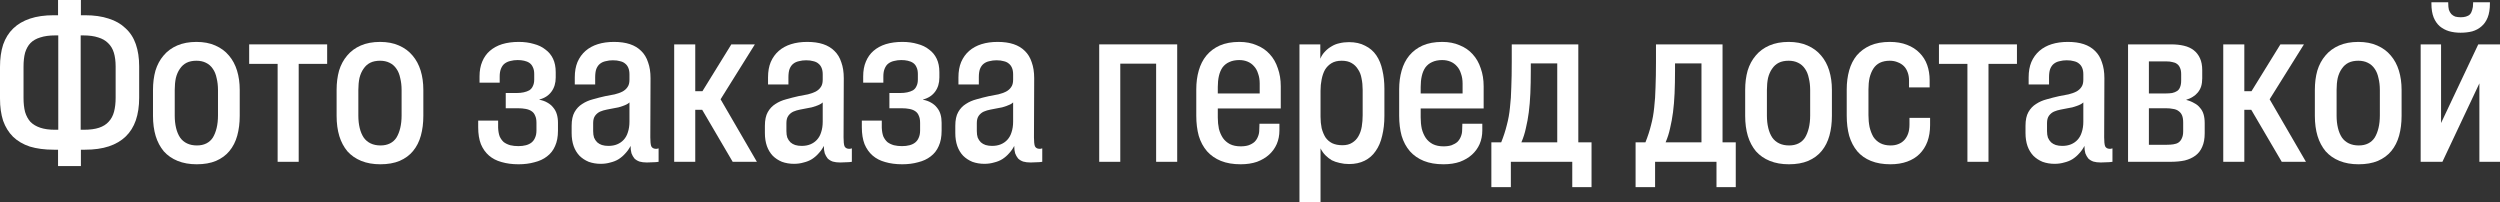
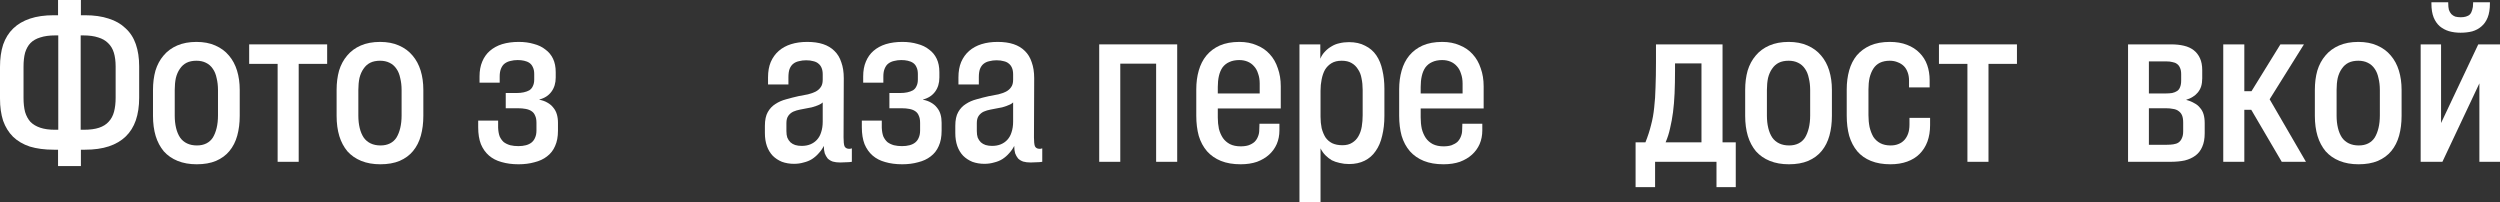
<svg xmlns="http://www.w3.org/2000/svg" viewBox="0 0 178.485 14.432" fill="none">
  <rect x="0" y="0" width="178.485" height="14.432" fill="#333333" stroke="none" />
  <path d="M5.776 11.856H4.144V10.688H3.84C3.189 10.688 2.619 10.613 2.128 10.464C1.648 10.304 1.248 10.069 0.928 9.76C0.619 9.451 0.384 9.072 0.224 8.624C0.075 8.165 0 7.637 0 7.04V4.784C0 4.176 0.075 3.643 0.224 3.184C0.384 2.725 0.624 2.341 0.944 2.032C1.264 1.723 1.664 1.488 2.144 1.328C2.624 1.168 3.189 1.088 3.84 1.088H4.144V0H5.776V1.088H6.064C6.715 1.088 7.28 1.168 7.76 1.328C8.24 1.477 8.64 1.707 8.96 2.016C9.291 2.315 9.536 2.693 9.696 3.152C9.856 3.611 9.936 4.139 9.936 4.736V6.976C9.936 7.584 9.856 8.123 9.696 8.592C9.536 9.051 9.296 9.435 8.976 9.744C8.656 10.053 8.256 10.288 7.776 10.448C7.296 10.608 6.725 10.688 6.064 10.688H5.776V11.856ZM3.92 9.264H4.16V2.528H3.936C3.52 2.528 3.168 2.576 2.88 2.672C2.592 2.757 2.357 2.891 2.176 3.072C2.005 3.253 1.877 3.483 1.792 3.76C1.717 4.037 1.68 4.373 1.68 4.768V6.992C1.68 7.376 1.717 7.712 1.792 8C1.877 8.277 2.005 8.512 2.176 8.704C2.357 8.885 2.592 9.024 2.88 9.12C3.168 9.216 3.515 9.264 3.92 9.264ZM5.76 2.528V9.264H5.984C6.421 9.264 6.784 9.216 7.072 9.12C7.36 9.024 7.589 8.88 7.76 8.688C7.941 8.496 8.069 8.256 8.144 7.968C8.219 7.68 8.256 7.349 8.256 6.976V4.752C8.256 4.368 8.213 4.037 8.128 3.76C8.043 3.483 7.904 3.253 7.712 3.072C7.531 2.891 7.296 2.757 7.008 2.672C6.72 2.576 6.368 2.528 5.952 2.528H5.76Z" fill="white" />
  <path d="M14.043 11.728C13.531 11.728 13.078 11.648 12.683 11.488C12.288 11.328 11.958 11.099 11.691 10.8C11.435 10.491 11.243 10.128 11.115 9.712C10.987 9.285 10.923 8.805 10.923 8.272V6.416C10.923 5.915 10.982 5.456 11.099 5.04C11.227 4.624 11.419 4.267 11.675 3.968C11.931 3.659 12.256 3.419 12.651 3.248C13.046 3.077 13.504 2.992 14.027 2.992C14.539 2.992 14.987 3.077 15.371 3.248C15.766 3.419 16.091 3.659 16.347 3.968C16.603 4.267 16.795 4.624 16.923 5.04C17.051 5.456 17.115 5.915 17.115 6.416V8.272C17.115 8.784 17.056 9.253 16.939 9.68C16.822 10.107 16.635 10.475 16.379 10.784C16.134 11.083 15.814 11.317 15.419 11.488C15.035 11.648 14.576 11.728 14.043 11.728ZM14.059 10.384C14.315 10.384 14.539 10.336 14.731 10.24C14.923 10.144 15.078 10.005 15.195 9.824C15.312 9.632 15.403 9.403 15.467 9.136C15.531 8.869 15.563 8.571 15.563 8.24V6.432C15.563 6.123 15.531 5.84 15.467 5.584C15.414 5.317 15.323 5.093 15.195 4.912C15.067 4.72 14.902 4.576 14.699 4.48C14.507 4.384 14.283 4.336 14.027 4.336C13.75 4.336 13.515 4.384 13.323 4.48C13.131 4.576 12.971 4.72 12.843 4.912C12.715 5.093 12.619 5.312 12.555 5.568C12.502 5.824 12.475 6.107 12.475 6.416V8.256C12.475 8.576 12.507 8.869 12.571 9.136C12.635 9.403 12.731 9.632 12.859 9.824C12.987 10.005 13.152 10.144 13.355 10.24C13.558 10.336 13.792 10.384 14.059 10.384Z" fill="white" />
  <path d="M21.325 11.552H19.821V4.56H17.789V3.168H23.357V4.56H21.325V11.552Z" fill="white" />
  <path d="M27.152 11.728C26.64 11.728 26.187 11.648 25.792 11.488C25.398 11.328 25.067 11.099 24.8 10.8C24.544 10.491 24.352 10.128 24.224 9.712C24.096 9.285 24.032 8.805 24.032 8.272V6.416C24.032 5.915 24.091 5.456 24.208 5.04C24.336 4.624 24.528 4.267 24.784 3.968C25.04 3.659 25.366 3.419 25.76 3.248C26.155 3.077 26.614 2.992 27.136 2.992C27.648 2.992 28.096 3.077 28.48 3.248C28.875 3.419 29.2 3.659 29.456 3.968C29.712 4.267 29.904 4.624 30.032 5.04C30.16 5.456 30.224 5.915 30.224 6.416V8.272C30.224 8.784 30.166 9.253 30.048 9.68C29.931 10.107 29.744 10.475 29.488 10.784C29.243 11.083 28.923 11.317 28.528 11.488C28.144 11.648 27.686 11.728 27.152 11.728ZM27.168 10.384C27.424 10.384 27.648 10.336 27.84 10.24C28.032 10.144 28.187 10.005 28.304 9.824C28.422 9.632 28.512 9.403 28.576 9.136C28.64 8.869 28.672 8.571 28.672 8.24V6.432C28.672 6.123 28.64 5.84 28.576 5.584C28.523 5.317 28.432 5.093 28.304 4.912C28.176 4.72 28.011 4.576 27.808 4.48C27.616 4.384 27.392 4.336 27.136 4.336C26.859 4.336 26.624 4.384 26.432 4.48C26.24 4.576 26.08 4.72 25.952 4.912C25.824 5.093 25.728 5.312 25.664 5.568C25.611 5.824 25.584 6.107 25.584 6.416V8.256C25.584 8.576 25.616 8.869 25.68 9.136C25.744 9.403 25.84 9.632 25.968 9.824C26.096 10.005 26.262 10.144 26.464 10.24C26.667 10.336 26.902 10.384 27.168 10.384Z" fill="white" />
  <path d="M37.02 11.728C36.571 11.728 36.166 11.675 35.803 11.568C35.451 11.472 35.153 11.317 34.908 11.104C34.662 10.891 34.47 10.619 34.332 10.288C34.204 9.957 34.14 9.557 34.14 9.088V8.608H35.563V9.12C35.574 9.365 35.611 9.573 35.675 9.744C35.75 9.904 35.846 10.037 35.963 10.144C36.091 10.24 36.246 10.315 36.427 10.368C36.609 10.411 36.801 10.432 37.004 10.432C37.206 10.432 37.388 10.411 37.548 10.368C37.708 10.325 37.841 10.261 37.948 10.176C38.065 10.08 38.15 9.963 38.204 9.824C38.268 9.685 38.3 9.515 38.3 9.312V8.768C38.3 8.555 38.268 8.384 38.204 8.256C38.15 8.117 38.065 8.011 37.948 7.936C37.841 7.861 37.702 7.808 37.532 7.776C37.372 7.744 37.185 7.728 36.972 7.728H36.107V6.64H36.892C37.073 6.64 37.238 6.624 37.388 6.592C37.537 6.56 37.67 6.512 37.788 6.448C37.905 6.373 37.99 6.272 38.044 6.144C38.108 6.016 38.14 5.861 38.14 5.68V5.28C38.14 5.088 38.108 4.928 38.044 4.8C37.99 4.672 37.91 4.571 37.804 4.496C37.697 4.421 37.569 4.368 37.42 4.336C37.281 4.304 37.126 4.288 36.956 4.288C36.774 4.288 36.603 4.309 36.443 4.352C36.294 4.384 36.161 4.443 36.043 4.528C35.926 4.613 35.835 4.736 35.771 4.896C35.707 5.045 35.675 5.232 35.675 5.456V5.904H34.236V5.456C34.236 5.051 34.3 4.699 34.428 4.4C34.556 4.091 34.737 3.835 34.972 3.632C35.217 3.419 35.51 3.259 35.851 3.152C36.203 3.045 36.598 2.992 37.036 2.992C37.43 2.992 37.788 3.04 38.108 3.136C38.438 3.221 38.715 3.355 38.939 3.536C39.174 3.707 39.355 3.925 39.483 4.192C39.611 4.459 39.675 4.779 39.675 5.152V5.536C39.675 5.931 39.574 6.267 39.371 6.544C39.169 6.821 38.881 7.008 38.507 7.104V7.12C38.731 7.163 38.923 7.232 39.083 7.328C39.254 7.424 39.393 7.541 39.499 7.68C39.617 7.819 39.702 7.979 39.755 8.16C39.809 8.341 39.836 8.544 39.836 8.768V9.328C39.836 9.765 39.766 10.133 39.627 10.432C39.499 10.731 39.307 10.976 39.051 11.168C38.806 11.36 38.507 11.499 38.156 11.584C37.814 11.68 37.436 11.728 37.02 11.728Z" fill="white" />
-   <path d="M42.892 11.696C42.583 11.696 42.295 11.648 42.028 11.552C41.772 11.445 41.553 11.301 41.372 11.12C41.191 10.928 41.052 10.699 40.956 10.432C40.86 10.155 40.812 9.845 40.812 9.504V8.976C40.812 8.571 40.882 8.245 41.02 8C41.159 7.755 41.34 7.563 41.564 7.424C41.788 7.275 42.044 7.163 42.332 7.088C42.631 7.003 42.924 6.928 43.212 6.864C43.458 6.821 43.682 6.779 43.884 6.736C44.098 6.683 44.279 6.619 44.428 6.544C44.588 6.459 44.711 6.352 44.796 6.224C44.892 6.096 44.94 5.92 44.94 5.696V5.312C44.94 5.131 44.913 4.976 44.86 4.848C44.807 4.72 44.732 4.619 44.636 4.544C44.54 4.459 44.417 4.4 44.268 4.368C44.13 4.325 43.959 4.304 43.756 4.304C43.575 4.304 43.404 4.325 43.244 4.368C43.084 4.4 42.945 4.464 42.828 4.56C42.721 4.645 42.636 4.768 42.572 4.928C42.519 5.077 42.492 5.275 42.492 5.52V6.032H41.036V5.52C41.036 5.104 41.1 4.741 41.228 4.432C41.367 4.112 41.559 3.845 41.804 3.632C42.049 3.419 42.343 3.259 42.684 3.152C43.025 3.045 43.41 2.992 43.836 2.992C44.273 2.992 44.652 3.045 44.972 3.152C45.292 3.259 45.559 3.419 45.772 3.632C45.996 3.845 46.161 4.117 46.268 4.448C46.386 4.768 46.444 5.147 46.444 5.584L46.428 9.808C46.428 10.096 46.45 10.304 46.492 10.432C46.546 10.549 46.647 10.613 46.796 10.624C46.839 10.624 46.871 10.624 46.892 10.624C46.924 10.613 46.967 10.603 47.02 10.592V11.552C46.892 11.573 46.759 11.584 46.62 11.584C46.482 11.595 46.338 11.6 46.188 11.6C45.985 11.6 45.809 11.579 45.66 11.536C45.511 11.483 45.388 11.408 45.292 11.312C45.207 11.205 45.137 11.083 45.084 10.944C45.041 10.795 45.02 10.619 45.02 10.416C44.924 10.608 44.801 10.784 44.652 10.944C44.513 11.104 44.353 11.243 44.172 11.36C44.002 11.467 43.804 11.547 43.58 11.6C43.367 11.664 43.137 11.696 42.892 11.696ZM43.436 10.416C43.671 10.416 43.879 10.379 44.06 10.304C44.241 10.229 44.396 10.123 44.524 9.984C44.663 9.835 44.764 9.653 44.828 9.44C44.903 9.216 44.94 8.965 44.94 8.688V7.312C44.887 7.365 44.817 7.413 44.732 7.456C44.647 7.499 44.556 7.536 44.46 7.568C44.364 7.6 44.263 7.632 44.156 7.664C44.05 7.685 43.938 7.707 43.82 7.728C43.66 7.76 43.495 7.792 43.324 7.824C43.153 7.856 42.993 7.904 42.844 7.968C42.705 8.032 42.588 8.128 42.492 8.256C42.396 8.384 42.348 8.56 42.348 8.784V9.36C42.348 9.541 42.369 9.696 42.412 9.824C42.465 9.952 42.54 10.064 42.636 10.16C42.732 10.245 42.844 10.309 42.972 10.352C43.111 10.395 43.266 10.416 43.436 10.416Z" fill="white" />
-   <path d="M49.637 11.552H48.133V3.168H49.637V6.512H50.149L52.213 3.168H53.893L51.445 7.088L54.037 11.552H52.309L50.133 7.84H49.637V11.552Z" fill="white" />
  <path d="M56.689 11.696C56.38 11.696 56.092 11.648 55.825 11.552C55.569 11.445 55.35 11.301 55.169 11.12C54.988 10.928 54.849 10.699 54.753 10.432C54.657 10.155 54.609 9.845 54.609 9.504V8.976C54.609 8.571 54.678 8.245 54.817 8C54.956 7.755 55.137 7.563 55.361 7.424C55.585 7.275 55.841 7.163 56.129 7.088C56.428 7.003 56.721 6.928 57.009 6.864C57.254 6.821 57.478 6.779 57.681 6.736C57.894 6.683 58.076 6.619 58.225 6.544C58.385 6.459 58.508 6.352 58.593 6.224C58.689 6.096 58.737 5.92 58.737 5.696V5.312C58.737 5.131 58.71 4.976 58.657 4.848C58.604 4.72 58.529 4.619 58.433 4.544C58.337 4.459 58.214 4.4 58.065 4.368C57.926 4.325 57.756 4.304 57.553 4.304C57.372 4.304 57.201 4.325 57.041 4.368C56.881 4.4 56.742 4.464 56.625 4.56C56.518 4.645 56.433 4.768 56.369 4.928C56.316 5.077 56.289 5.275 56.289 5.52V6.032H54.833V5.52C54.833 5.104 54.897 4.741 55.025 4.432C55.164 4.112 55.356 3.845 55.601 3.632C55.846 3.419 56.14 3.259 56.481 3.152C56.822 3.045 57.206 2.992 57.633 2.992C58.07 2.992 58.449 3.045 58.769 3.152C59.089 3.259 59.356 3.419 59.569 3.632C59.793 3.845 59.958 4.117 60.065 4.448C60.182 4.768 60.241 5.147 60.241 5.584L60.225 9.808C60.225 10.096 60.246 10.304 60.289 10.432C60.342 10.549 60.444 10.613 60.593 10.624C60.636 10.624 60.668 10.624 60.689 10.624C60.721 10.613 60.764 10.603 60.817 10.592V11.552C60.689 11.573 60.556 11.584 60.417 11.584C60.278 11.595 60.134 11.6 59.985 11.6C59.782 11.6 59.606 11.579 59.457 11.536C59.308 11.483 59.185 11.408 59.089 11.312C59.004 11.205 58.934 11.083 58.881 10.944C58.838 10.795 58.817 10.619 58.817 10.416C58.721 10.608 58.598 10.784 58.449 10.944C58.31 11.104 58.15 11.243 57.969 11.36C57.798 11.467 57.601 11.547 57.377 11.6C57.164 11.664 56.934 11.696 56.689 11.696ZM57.233 10.416C57.468 10.416 57.676 10.379 57.857 10.304C58.038 10.229 58.193 10.123 58.321 9.984C58.46 9.835 58.561 9.653 58.625 9.44C58.7 9.216 58.737 8.965 58.737 8.688V7.312C58.684 7.365 58.614 7.413 58.529 7.456C58.444 7.499 58.353 7.536 58.257 7.568C58.161 7.6 58.06 7.632 57.953 7.664C57.846 7.685 57.734 7.707 57.617 7.728C57.457 7.76 57.292 7.792 57.121 7.824C56.95 7.856 56.79 7.904 56.641 7.968C56.502 8.032 56.385 8.128 56.289 8.256C56.193 8.384 56.145 8.56 56.145 8.784V9.36C56.145 9.541 56.166 9.696 56.209 9.824C56.262 9.952 56.337 10.064 56.433 10.16C56.529 10.245 56.641 10.309 56.769 10.352C56.908 10.395 57.062 10.416 57.233 10.416Z" fill="white" />
  <path d="M64.41 11.728C63.962 11.728 63.557 11.675 63.194 11.568C62.842 11.472 62.543 11.317 62.298 11.104C62.053 10.891 61.861 10.619 61.722 10.288C61.594 9.957 61.53 9.557 61.53 9.088V8.608H62.954V9.12C62.965 9.365 63.002 9.573 63.066 9.744C63.141 9.904 63.237 10.037 63.354 10.144C63.482 10.24 63.637 10.315 63.818 10.368C64 10.411 64.192 10.432 64.394 10.432C64.597 10.432 64.778 10.411 64.938 10.368C65.098 10.325 65.231 10.261 65.338 10.176C65.455 10.08 65.541 9.963 65.594 9.824C65.658 9.685 65.69 9.515 65.69 9.312V8.768C65.69 8.555 65.658 8.384 65.594 8.256C65.541 8.117 65.455 8.011 65.338 7.936C65.231 7.861 65.093 7.808 64.922 7.776C64.762 7.744 64.576 7.728 64.362 7.728H63.498V6.64H64.282C64.464 6.64 64.629 6.624 64.778 6.592C64.927 6.56 65.061 6.512 65.178 6.448C65.295 6.373 65.381 6.272 65.434 6.144C65.498 6.016 65.53 5.861 65.53 5.68V5.28C65.53 5.088 65.498 4.928 65.434 4.8C65.381 4.672 65.301 4.571 65.194 4.496C65.087 4.421 64.959 4.368 64.81 4.336C64.672 4.304 64.517 4.288 64.346 4.288C64.165 4.288 63.994 4.309 63.834 4.352C63.685 4.384 63.551 4.443 63.434 4.528C63.317 4.613 63.226 4.736 63.162 4.896C63.098 5.045 63.066 5.232 63.066 5.456V5.904H61.626V5.456C61.626 5.051 61.69 4.699 61.818 4.4C61.946 4.091 62.127 3.835 62.362 3.632C62.607 3.419 62.901 3.259 63.242 3.152C63.594 3.045 63.989 2.992 64.426 2.992C64.821 2.992 65.178 3.04 65.498 3.136C65.829 3.221 66.106 3.355 66.33 3.536C66.565 3.707 66.746 3.925 66.874 4.192C67.002 4.459 67.066 4.779 67.066 5.152V5.536C67.066 5.931 66.965 6.267 66.762 6.544C66.559 6.821 66.271 7.008 65.898 7.104V7.12C66.122 7.163 66.314 7.232 66.474 7.328C66.645 7.424 66.783 7.541 66.89 7.68C67.008 7.819 67.093 7.979 67.146 8.16C67.2 8.341 67.226 8.544 67.226 8.768V9.328C67.226 9.765 67.157 10.133 67.018 10.432C66.89 10.731 66.698 10.976 66.442 11.168C66.197 11.36 65.898 11.499 65.546 11.584C65.205 11.68 64.826 11.728 64.41 11.728Z" fill="white" />
  <path d="M70.283 11.696C69.973 11.696 69.685 11.648 69.419 11.552C69.163 11.445 68.944 11.301 68.763 11.12C68.581 10.928 68.443 10.699 68.347 10.432C68.251 10.155 68.203 9.845 68.203 9.504V8.976C68.203 8.571 68.272 8.245 68.411 8C68.549 7.755 68.731 7.563 68.955 7.424C69.179 7.275 69.435 7.163 69.723 7.088C70.021 7.003 70.315 6.928 70.603 6.864C70.848 6.821 71.072 6.779 71.275 6.736C71.488 6.683 71.669 6.619 71.819 6.544C71.979 6.459 72.101 6.352 72.187 6.224C72.283 6.096 72.331 5.92 72.331 5.696V5.312C72.331 5.131 72.304 4.976 72.251 4.848C72.197 4.72 72.123 4.619 72.027 4.544C71.931 4.459 71.808 4.4 71.659 4.368C71.52 4.325 71.349 4.304 71.147 4.304C70.965 4.304 70.795 4.325 70.635 4.368C70.475 4.4 70.336 4.464 70.219 4.56C70.112 4.645 70.027 4.768 69.963 4.928C69.909 5.077 69.883 5.275 69.883 5.52V6.032H68.427V5.52C68.427 5.104 68.491 4.741 68.619 4.432C68.757 4.112 68.949 3.845 69.195 3.632C69.44 3.419 69.733 3.259 70.075 3.152C70.416 3.045 70.8 2.992 71.227 2.992C71.664 2.992 72.043 3.045 72.363 3.152C72.683 3.259 72.949 3.419 73.163 3.632C73.387 3.845 73.552 4.117 73.659 4.448C73.776 4.768 73.835 5.147 73.835 5.584L73.819 9.808C73.819 10.096 73.84 10.304 73.883 10.432C73.936 10.549 74.037 10.613 74.187 10.624C74.229 10.624 74.261 10.624 74.283 10.624C74.315 10.613 74.357 10.603 74.411 10.592V11.552C74.283 11.573 74.149 11.584 74.011 11.584C73.872 11.595 73.728 11.6 73.579 11.6C73.376 11.6 73.2 11.579 73.051 11.536C72.901 11.483 72.779 11.408 72.683 11.312C72.597 11.205 72.528 11.083 72.475 10.944C72.432 10.795 72.411 10.619 72.411 10.416C72.315 10.608 72.192 10.784 72.043 10.944C71.904 11.104 71.744 11.243 71.563 11.36C71.392 11.467 71.195 11.547 70.971 11.6C70.757 11.664 70.528 11.696 70.283 11.696ZM70.827 10.416C71.061 10.416 71.269 10.379 71.451 10.304C71.632 10.229 71.787 10.123 71.915 9.984C72.053 9.835 72.155 9.653 72.219 9.44C72.293 9.216 72.331 8.965 72.331 8.688V7.312C72.277 7.365 72.208 7.413 72.123 7.456C72.037 7.499 71.947 7.536 71.851 7.568C71.755 7.6 71.653 7.632 71.547 7.664C71.44 7.685 71.328 7.707 71.211 7.728C71.051 7.76 70.885 7.792 70.715 7.824C70.544 7.856 70.384 7.904 70.235 7.968C70.096 8.032 69.979 8.128 69.883 8.256C69.787 8.384 69.739 8.56 69.739 8.784V9.36C69.739 9.541 69.76 9.696 69.803 9.824C69.856 9.952 69.931 10.064 70.027 10.16C70.123 10.245 70.235 10.309 70.363 10.352C70.502 10.395 70.656 10.416 70.827 10.416Z" fill="white" />
  <path d="M79.981 11.552H78.477V3.168H84.045V11.552H82.541V4.544H79.981V11.552Z" fill="white" />
  <path d="M88.575 11.728C88.031 11.728 87.562 11.648 87.167 11.488C86.773 11.328 86.442 11.099 86.175 10.8C85.909 10.491 85.711 10.123 85.583 9.696C85.466 9.269 85.407 8.789 85.407 8.256V6.384C85.407 5.893 85.466 5.445 85.583 5.04C85.701 4.624 85.882 4.267 86.127 3.968C86.383 3.659 86.703 3.419 87.087 3.248C87.482 3.077 87.946 2.992 88.479 2.992C88.949 2.992 89.365 3.072 89.727 3.232C90.101 3.381 90.41 3.595 90.655 3.872C90.911 4.149 91.103 4.485 91.231 4.88C91.37 5.264 91.439 5.691 91.439 6.16V7.744H86.543V6.672H89.935V5.968C89.935 5.701 89.898 5.467 89.823 5.264C89.759 5.051 89.663 4.875 89.535 4.736C89.407 4.587 89.253 4.475 89.071 4.4C88.89 4.325 88.693 4.288 88.479 4.288C88.202 4.288 87.962 4.336 87.759 4.432C87.567 4.517 87.407 4.645 87.279 4.816C87.162 4.987 87.077 5.189 87.023 5.424C86.97 5.659 86.943 5.92 86.943 6.208V8.384C86.943 8.672 86.97 8.944 87.023 9.2C87.087 9.445 87.183 9.664 87.311 9.856C87.439 10.037 87.605 10.181 87.807 10.288C88.021 10.395 88.277 10.448 88.575 10.448C88.799 10.448 88.991 10.421 89.151 10.368C89.322 10.304 89.461 10.224 89.567 10.128C89.674 10.021 89.754 9.899 89.807 9.76C89.871 9.611 89.903 9.456 89.903 9.296L89.919 8.832H91.343V9.312C91.343 9.664 91.279 9.989 91.151 10.288C91.023 10.576 90.842 10.827 90.607 11.04C90.373 11.253 90.085 11.424 89.743 11.552C89.402 11.669 89.013 11.728 88.575 11.728Z" fill="white" />
  <path d="M94.278 14.432H92.774V3.168H94.262V4.192C94.347 3.989 94.459 3.819 94.598 3.68C94.736 3.531 94.891 3.408 95.062 3.312C95.232 3.205 95.419 3.131 95.622 3.088C95.835 3.035 96.065 3.008 96.31 3.008C96.758 3.008 97.142 3.093 97.462 3.264C97.792 3.424 98.059 3.653 98.262 3.952C98.465 4.251 98.609 4.603 98.694 5.008C98.79 5.413 98.838 5.856 98.838 6.336V8.272C98.838 8.795 98.785 9.269 98.678 9.696C98.582 10.123 98.427 10.485 98.214 10.784C98.011 11.083 97.75 11.312 97.43 11.472C97.11 11.632 96.737 11.712 96.31 11.712C96.075 11.712 95.851 11.685 95.638 11.632C95.435 11.589 95.248 11.525 95.078 11.44C94.918 11.344 94.768 11.227 94.63 11.088C94.491 10.949 94.374 10.784 94.278 10.592V14.432ZM95.846 10.368C96.123 10.368 96.353 10.309 96.534 10.192C96.726 10.075 96.875 9.92 96.982 9.728C97.099 9.525 97.179 9.296 97.222 9.04C97.265 8.773 97.286 8.501 97.286 8.224V6.416C97.286 6.117 97.259 5.845 97.206 5.6C97.163 5.344 97.078 5.125 96.95 4.944C96.833 4.752 96.678 4.603 96.486 4.496C96.305 4.389 96.07 4.336 95.782 4.336C95.494 4.336 95.254 4.395 95.062 4.512C94.87 4.629 94.715 4.784 94.598 4.976C94.491 5.168 94.411 5.397 94.358 5.664C94.305 5.92 94.278 6.192 94.278 6.48V8.336C94.278 8.624 94.305 8.896 94.358 9.152C94.422 9.397 94.512 9.616 94.63 9.808C94.758 9.989 94.918 10.128 95.11 10.224C95.313 10.32 95.558 10.368 95.846 10.368Z" fill="white" />
  <path d="M103.06 11.728C102.516 11.728 102.046 11.648 101.652 11.488C101.257 11.328 100.926 11.099 100.66 10.8C100.393 10.491 100.196 10.123 100.068 9.696C99.951 9.269 99.892 8.789 99.892 8.256V6.384C99.892 5.893 99.951 5.445 100.068 5.04C100.185 4.624 100.366 4.267 100.612 3.968C100.868 3.659 101.188 3.419 101.572 3.248C101.966 3.077 102.43 2.992 102.964 2.992C103.433 2.992 103.849 3.072 104.212 3.232C104.585 3.381 104.894 3.595 105.14 3.872C105.396 4.149 105.588 4.485 105.716 4.88C105.855 5.264 105.924 5.691 105.924 6.16V7.744H101.028V6.672H104.42V5.968C104.42 5.701 104.382 5.467 104.308 5.264C104.244 5.051 104.148 4.875 104.02 4.736C103.892 4.587 103.737 4.475 103.556 4.4C103.374 4.325 103.177 4.288 102.964 4.288C102.687 4.288 102.446 4.336 102.244 4.432C102.052 4.517 101.892 4.645 101.764 4.816C101.646 4.987 101.561 5.189 101.508 5.424C101.454 5.659 101.428 5.92 101.428 6.208V8.384C101.428 8.672 101.454 8.944 101.508 9.2C101.572 9.445 101.668 9.664 101.796 9.856C101.924 10.037 102.089 10.181 102.292 10.288C102.505 10.395 102.761 10.448 103.06 10.448C103.284 10.448 103.476 10.421 103.636 10.368C103.806 10.304 103.945 10.224 104.052 10.128C104.158 10.021 104.238 9.899 104.292 9.76C104.356 9.611 104.388 9.456 104.388 9.296L104.404 8.832H105.828V9.312C105.828 9.664 105.764 9.989 105.636 10.288C105.508 10.576 105.326 10.827 105.092 11.04C104.857 11.253 104.569 11.424 104.228 11.552C103.886 11.669 103.497 11.728 103.06 11.728Z" fill="white" />
-   <path d="M107.866 13.36H106.474V10.16H107.178C107.349 9.733 107.482 9.323 107.578 8.928C107.685 8.533 107.76 8.117 107.802 7.68C107.856 7.232 107.888 6.747 107.898 6.224C107.92 5.701 107.93 5.104 107.93 4.432V3.168H112.682V10.16H113.626V13.36H112.25V11.552H107.866V13.36ZM108.618 10.16H111.178V4.528H109.29V5.072C109.29 5.648 109.279 6.181 109.258 6.672C109.237 7.152 109.199 7.6 109.146 8.016C109.093 8.421 109.024 8.8 108.938 9.152C108.864 9.504 108.757 9.84 108.618 10.16Z" fill="white" />
  <path d="M118.163 13.36H116.771V10.16H117.475C117.646 9.733 117.779 9.323 117.875 8.928C117.982 8.533 118.056 8.117 118.099 7.68C118.152 7.232 118.184 6.747 118.195 6.224C118.216 5.701 118.227 5.104 118.227 4.432V3.168H122.979V10.16H123.923V13.36H122.547V11.552H118.163V13.36ZM118.915 10.16H121.475V4.528H119.587V5.072C119.587 5.648 119.576 6.181 119.555 6.672C119.534 7.152 119.496 7.6 119.443 8.016C119.39 8.421 119.32 8.8 119.235 9.152C119.16 9.504 119.054 9.84 118.915 10.16Z" fill="white" />
  <path d="M127.715 11.728C127.203 11.728 126.75 11.648 126.355 11.488C125.96 11.328 125.63 11.099 125.363 10.8C125.107 10.491 124.915 10.128 124.787 9.712C124.659 9.285 124.595 8.805 124.595 8.272V6.416C124.595 5.915 124.653 5.456 124.771 5.04C124.899 4.624 125.091 4.267 125.347 3.968C125.603 3.659 125.928 3.419 126.323 3.248C126.718 3.077 127.176 2.992 127.699 2.992C128.211 2.992 128.659 3.077 129.043 3.248C129.438 3.419 129.763 3.659 130.019 3.968C130.275 4.267 130.467 4.624 130.595 5.04C130.723 5.456 130.787 5.915 130.787 6.416V8.272C130.787 8.784 130.728 9.253 130.611 9.68C130.493 10.107 130.307 10.475 130.051 10.784C129.805 11.083 129.486 11.317 129.091 11.488C128.707 11.648 128.248 11.728 127.715 11.728ZM127.731 10.384C127.987 10.384 128.211 10.336 128.403 10.24C128.595 10.144 128.75 10.005 128.867 9.824C128.984 9.632 129.075 9.403 129.139 9.136C129.203 8.869 129.235 8.571 129.235 8.24V6.432C129.235 6.123 129.203 5.84 129.139 5.584C129.086 5.317 128.995 5.093 128.867 4.912C128.739 4.72 128.574 4.576 128.371 4.48C128.179 4.384 127.955 4.336 127.699 4.336C127.421 4.336 127.187 4.384 126.995 4.48C126.803 4.576 126.643 4.72 126.515 4.912C126.387 5.093 126.291 5.312 126.227 5.568C126.174 5.824 126.147 6.107 126.147 6.416V8.256C126.147 8.576 126.179 8.869 126.243 9.136C126.307 9.403 126.403 9.632 126.531 9.824C126.659 10.005 126.824 10.144 127.027 10.24C127.229 10.336 127.464 10.384 127.731 10.384Z" fill="white" />
  <path d="M134.965 11.728C134.432 11.728 133.968 11.648 133.573 11.488C133.178 11.328 132.853 11.099 132.597 10.8C132.341 10.491 132.149 10.123 132.021 9.696C131.904 9.269 131.845 8.789 131.845 8.256V6.384C131.845 5.893 131.904 5.44 132.021 5.024C132.138 4.608 132.32 4.251 132.565 3.952C132.821 3.653 133.141 3.419 133.525 3.248C133.92 3.077 134.384 2.992 134.917 2.992C135.386 2.992 135.797 3.061 136.149 3.2C136.512 3.339 136.81 3.531 137.045 3.776C137.29 4.021 137.472 4.309 137.589 4.64C137.706 4.971 137.765 5.333 137.765 5.728V6.24H136.293V5.744C136.293 5.531 136.261 5.339 136.197 5.168C136.133 4.987 136.042 4.837 135.925 4.72C135.807 4.603 135.663 4.512 135.493 4.448C135.322 4.373 135.13 4.336 134.917 4.336C134.65 4.336 134.416 4.384 134.213 4.48C134.021 4.576 133.866 4.715 133.749 4.896C133.631 5.077 133.541 5.296 133.477 5.552C133.423 5.797 133.397 6.075 133.397 6.384V8.224C133.397 8.523 133.423 8.805 133.477 9.072C133.541 9.339 133.631 9.573 133.749 9.776C133.877 9.968 134.042 10.117 134.245 10.224C134.448 10.331 134.693 10.384 134.981 10.384C135.184 10.384 135.365 10.352 135.525 10.288C135.695 10.224 135.839 10.128 135.957 10C136.074 9.872 136.165 9.717 136.229 9.536C136.293 9.355 136.325 9.141 136.325 8.896V8.416H137.797V8.928C137.797 9.365 137.733 9.76 137.605 10.112C137.477 10.453 137.29 10.747 137.045 10.992C136.81 11.227 136.517 11.408 136.165 11.536C135.813 11.664 135.413 11.728 134.965 11.728Z" fill="white" />
  <path d="M141.966 11.552H140.462V4.56H138.43V3.168H143.998V4.56H141.966V11.552Z" fill="white" />
-   <path d="M146.689 11.696C146.38 11.696 146.092 11.648 145.825 11.552C145.569 11.445 145.35 11.301 145.169 11.12C144.988 10.928 144.849 10.699 144.753 10.432C144.657 10.155 144.609 9.845 144.609 9.504V8.976C144.609 8.571 144.678 8.245 144.817 8C144.956 7.755 145.137 7.563 145.361 7.424C145.585 7.275 145.841 7.163 146.129 7.088C146.428 7.003 146.721 6.928 147.009 6.864C147.254 6.821 147.478 6.779 147.681 6.736C147.894 6.683 148.076 6.619 148.225 6.544C148.385 6.459 148.508 6.352 148.593 6.224C148.689 6.096 148.737 5.92 148.737 5.696V5.312C148.737 5.131 148.71 4.976 148.657 4.848C148.604 4.72 148.529 4.619 148.433 4.544C148.337 4.459 148.214 4.4 148.065 4.368C147.926 4.325 147.756 4.304 147.553 4.304C147.372 4.304 147.201 4.325 147.041 4.368C146.881 4.4 146.742 4.464 146.625 4.56C146.518 4.645 146.433 4.768 146.369 4.928C146.316 5.077 146.289 5.275 146.289 5.52V6.032H144.833V5.52C144.833 5.104 144.897 4.741 145.025 4.432C145.164 4.112 145.356 3.845 145.601 3.632C145.846 3.419 146.14 3.259 146.481 3.152C146.822 3.045 147.206 2.992 147.633 2.992C148.07 2.992 148.449 3.045 148.769 3.152C149.089 3.259 149.356 3.419 149.569 3.632C149.793 3.845 149.958 4.117 150.065 4.448C150.182 4.768 150.241 5.147 150.241 5.584L150.225 9.808C150.225 10.096 150.246 10.304 150.289 10.432C150.342 10.549 150.444 10.613 150.593 10.624C150.636 10.624 150.668 10.624 150.689 10.624C150.721 10.613 150.764 10.603 150.817 10.592V11.552C150.689 11.573 150.556 11.584 150.417 11.584C150.278 11.595 150.134 11.6 149.985 11.6C149.782 11.6 149.606 11.579 149.457 11.536C149.308 11.483 149.185 11.408 149.089 11.312C149.004 11.205 148.934 11.083 148.881 10.944C148.838 10.795 148.817 10.619 148.817 10.416C148.721 10.608 148.598 10.784 148.449 10.944C148.31 11.104 148.15 11.243 147.969 11.36C147.798 11.467 147.601 11.547 147.377 11.6C147.164 11.664 146.934 11.696 146.689 11.696ZM147.233 10.416C147.468 10.416 147.676 10.379 147.857 10.304C148.038 10.229 148.193 10.123 148.321 9.984C148.46 9.835 148.561 9.653 148.625 9.44C148.7 9.216 148.737 8.965 148.737 8.688V7.312C148.684 7.365 148.614 7.413 148.529 7.456C148.444 7.499 148.353 7.536 148.257 7.568C148.161 7.6 148.06 7.632 147.953 7.664C147.846 7.685 147.734 7.707 147.617 7.728C147.457 7.76 147.292 7.792 147.121 7.824C146.95 7.856 146.79 7.904 146.641 7.968C146.502 8.032 146.385 8.128 146.289 8.256C146.193 8.384 146.145 8.56 146.145 8.784V9.36C146.145 9.541 146.166 9.696 146.209 9.824C146.262 9.952 146.337 10.064 146.433 10.16C146.529 10.245 146.641 10.309 146.769 10.352C146.908 10.395 147.062 10.416 147.233 10.416Z" fill="white" />
  <path d="M154.954 11.552H151.93V3.168H155.002C155.344 3.168 155.648 3.2 155.914 3.264C156.192 3.328 156.426 3.435 156.618 3.584C156.81 3.733 156.959 3.925 157.066 4.16C157.173 4.395 157.226 4.677 157.226 5.008V5.6C157.226 5.813 157.199 6.005 157.146 6.176C157.093 6.336 157.013 6.48 156.906 6.608C156.81 6.725 156.693 6.827 156.554 6.912C156.426 6.997 156.271 7.067 156.09 7.12V7.136C156.303 7.189 156.49 7.264 156.65 7.36C156.821 7.445 156.959 7.557 157.066 7.696C157.183 7.824 157.269 7.979 157.322 8.16C157.375 8.341 157.402 8.549 157.402 8.784V9.52C157.402 9.904 157.343 10.224 157.226 10.48C157.119 10.736 156.959 10.944 156.746 11.104C156.533 11.264 156.277 11.381 155.978 11.456C155.68 11.52 155.338 11.552 154.954 11.552ZM153.418 7.728V10.336H154.698C154.869 10.336 155.023 10.325 155.162 10.304C155.312 10.283 155.434 10.24 155.53 10.176C155.637 10.101 155.717 10 155.77 9.872C155.834 9.744 155.866 9.579 155.866 9.376V8.752C155.866 8.539 155.84 8.368 155.786 8.24C155.733 8.112 155.653 8.011 155.546 7.936C155.44 7.851 155.306 7.797 155.146 7.776C154.997 7.744 154.826 7.728 154.634 7.728H153.418ZM153.418 4.384V6.672H154.618C154.789 6.672 154.943 6.661 155.082 6.64C155.221 6.608 155.338 6.56 155.434 6.496C155.53 6.432 155.6 6.341 155.642 6.224C155.696 6.096 155.722 5.941 155.722 5.76V5.296C155.722 5.115 155.696 4.965 155.642 4.848C155.589 4.72 155.514 4.624 155.418 4.56C155.333 4.496 155.226 4.453 155.098 4.432C154.981 4.4 154.842 4.384 154.682 4.384H153.418Z" fill="white" />
  <path d="M160.231 11.552H158.727V3.168H160.231V6.512H160.743L162.807 3.168H164.487L162.039 7.088L164.631 11.552H162.903L160.727 7.84H160.231V11.552Z" fill="white" />
  <path d="M168.387 11.728C167.875 11.728 167.421 11.648 167.027 11.488C166.632 11.328 166.301 11.099 166.035 10.8C165.779 10.491 165.587 10.128 165.459 9.712C165.331 9.285 165.267 8.805 165.267 8.272V6.416C165.267 5.915 165.325 5.456 165.443 5.04C165.571 4.624 165.763 4.267 166.019 3.968C166.275 3.659 166.6 3.419 166.995 3.248C167.389 3.077 167.848 2.992 168.371 2.992C168.883 2.992 169.331 3.077 169.715 3.248C170.109 3.419 170.435 3.659 170.691 3.968C170.947 4.267 171.139 4.624 171.267 5.04C171.395 5.456 171.459 5.915 171.459 6.416V8.272C171.459 8.784 171.4 9.253 171.283 9.68C171.165 10.107 170.979 10.475 170.723 10.784C170.477 11.083 170.157 11.317 169.763 11.488C169.379 11.648 168.92 11.728 168.387 11.728ZM168.403 10.384C168.659 10.384 168.883 10.336 169.075 10.24C169.267 10.144 169.421 10.005 169.539 9.824C169.656 9.632 169.747 9.403 169.811 9.136C169.875 8.869 169.907 8.571 169.907 8.24V6.432C169.907 6.123 169.875 5.84 169.811 5.584C169.757 5.317 169.667 5.093 169.539 4.912C169.411 4.72 169.245 4.576 169.043 4.48C168.851 4.384 168.627 4.336 168.371 4.336C168.093 4.336 167.859 4.384 167.667 4.48C167.475 4.576 167.315 4.72 167.187 4.912C167.059 5.093 166.963 5.312 166.899 5.568C166.845 5.824 166.819 6.107 166.819 6.416V8.256C166.819 8.576 166.851 8.869 166.915 9.136C166.979 9.403 167.075 9.632 167.203 9.824C167.331 10.005 167.496 10.144 167.699 10.24C167.902 10.336 168.136 10.384 168.403 10.384Z" fill="white" />
  <path d="M174.373 11.552H172.821V3.168H174.277V8.784L176.933 3.168H178.485V11.552H177.013V5.952L174.373 11.552ZM175.669 2.336C175.37 2.336 175.093 2.299 174.837 2.224C174.591 2.149 174.373 2.032 174.181 1.872C173.999 1.712 173.856 1.504 173.749 1.248C173.642 0.981 173.589 0.651 173.589 0.256V0.16H174.789V0.24C174.789 0.421 174.805 0.576 174.837 0.704C174.879 0.821 174.938 0.923 175.013 1.008C175.087 1.083 175.178 1.141 175.285 1.184C175.402 1.216 175.535 1.232 175.685 1.232C175.823 1.232 175.946 1.216 176.053 1.184C176.17 1.152 176.266 1.099 176.341 1.024C176.415 0.939 176.469 0.832 176.501 0.704C176.544 0.576 176.565 0.421 176.565 0.24V0.16H177.765V0.256C177.765 0.651 177.711 0.981 177.605 1.248C177.498 1.515 177.349 1.728 177.157 1.888C176.975 2.048 176.757 2.165 176.501 2.24C176.245 2.304 175.967 2.336 175.669 2.336Z" fill="white" />
</svg>